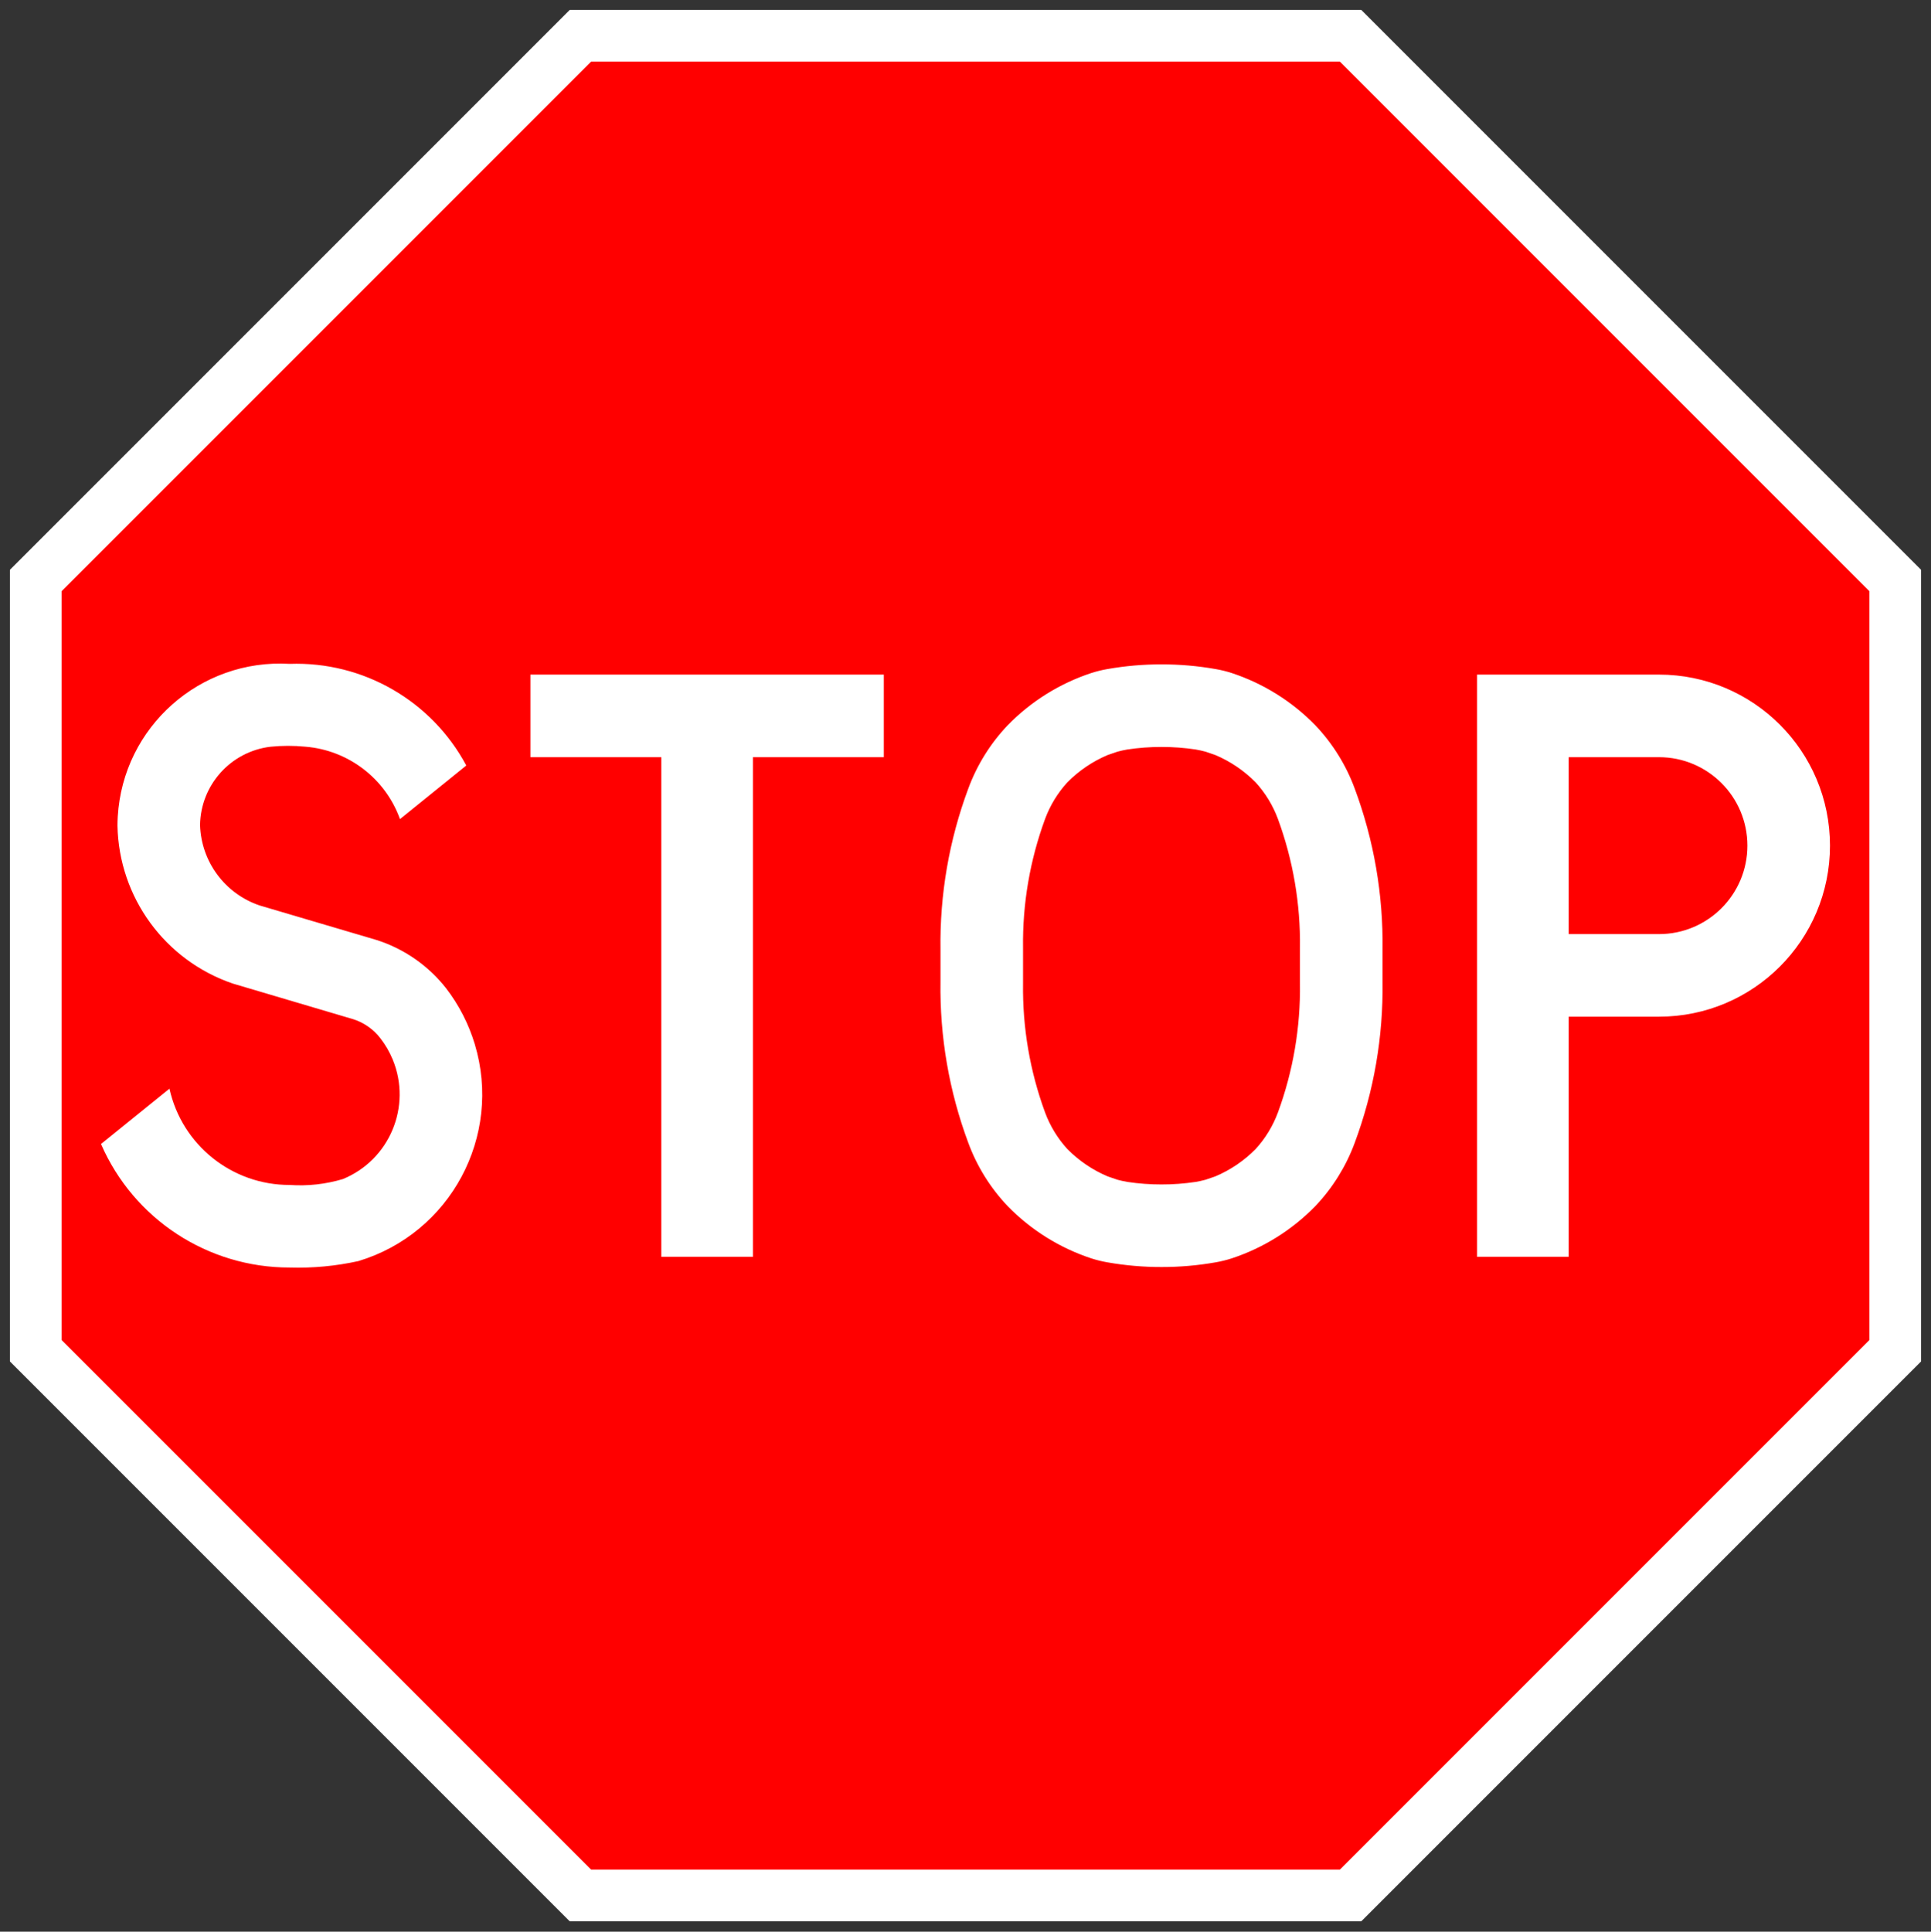
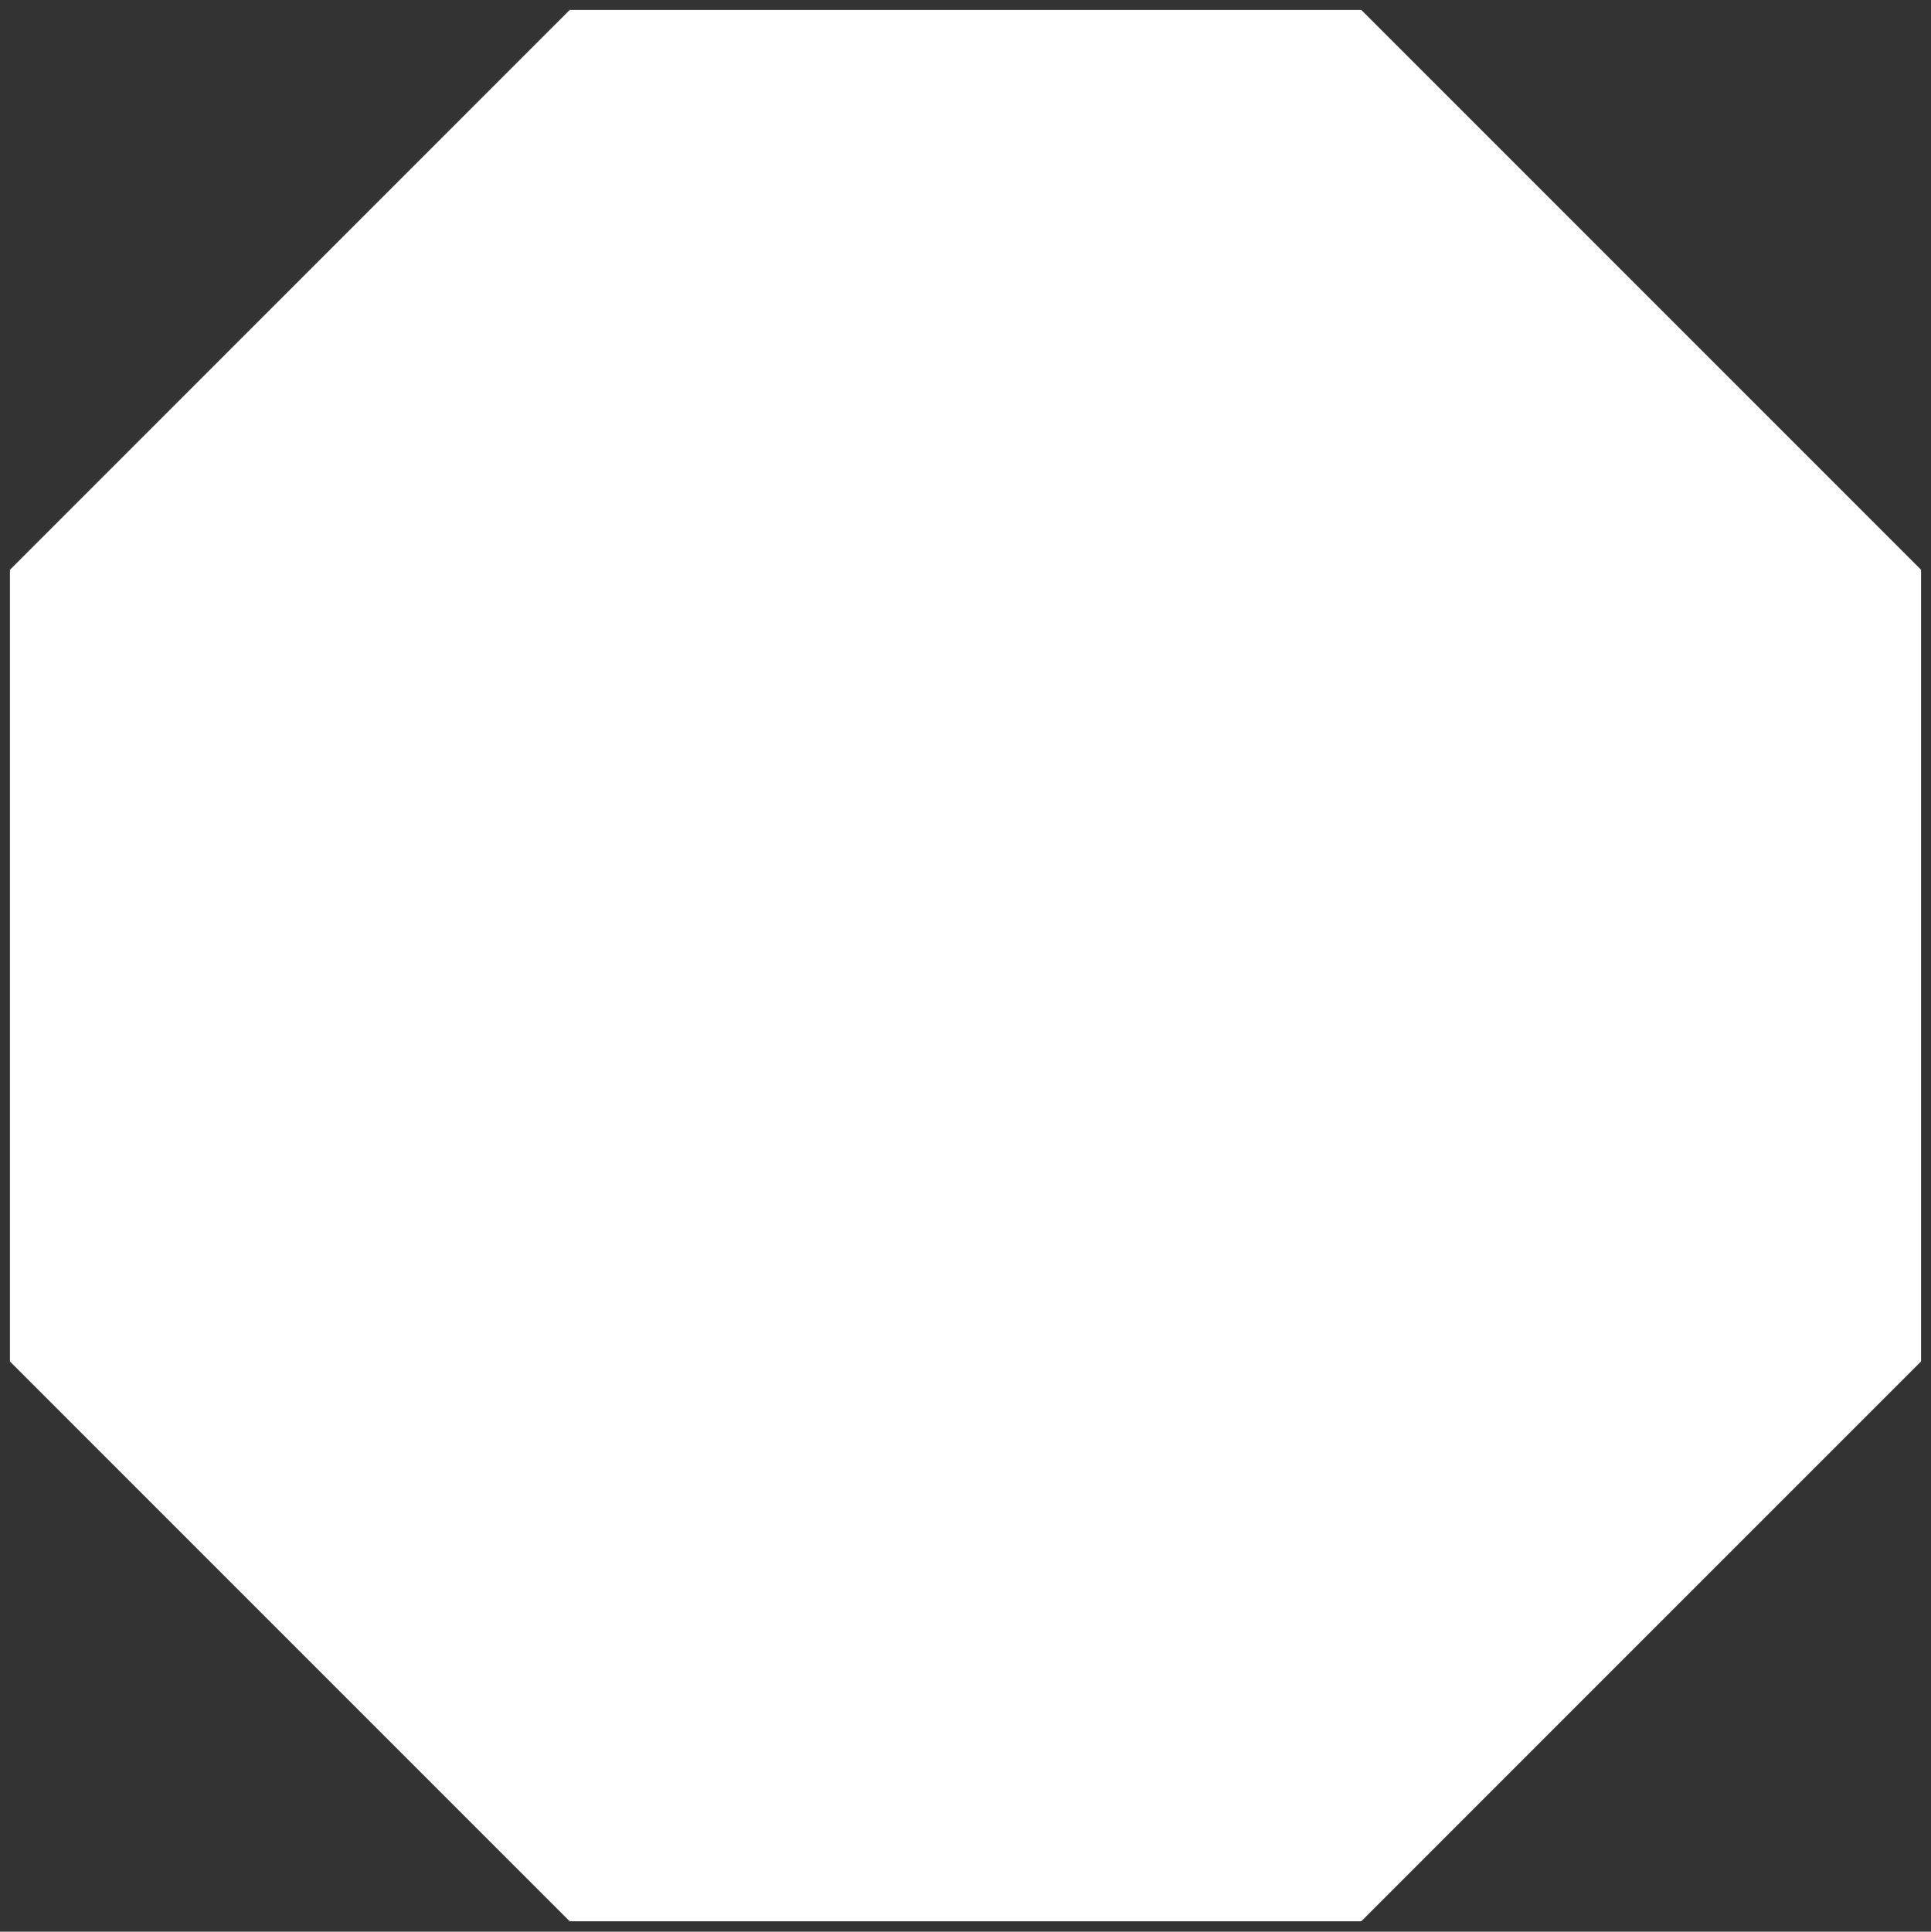
<svg xmlns="http://www.w3.org/2000/svg" xmlns:ns1="http://www.serif.com/" width="100%" height="100%" viewBox="0 0 4210 4211" version="1.1" xml:space="preserve" style="fill-rule:evenodd;clip-rule:evenodd;stroke-linejoin:round;stroke-miterlimit:2;">
  <rect x="0" y="0" width="4210" height="4211" fill="#333333" stroke="none" />
  <g id="Layer-1" ns1:id="Layer 1">
    <path id="path3831" d="M4188.33,1242.06l0,1725.89l-1220.39,1220.38l-1725.89,0.002l-1220.39,-1220.39l0,-1725.89l1220.39,-1220.39l1725.89,0l1220.39,1220.39Z" style="fill:#fff;fill-rule:nonzero;" />
-     <path id="path3045" d="M4075.71,1288.71l0.002,1632.59l-1154.41,1154.41l-1632.59,0.001l-1154.41,-1154.41l-0,-1632.59l1154.41,-1154.41l1632.59,0l1154.41,1154.41Z" style="fill:#f00;fill-rule:nonzero;" />
    <path id="path15" d="M3220.38,1470.6l-0,1269.18l199.707,-0l0,-523.446l196.836,-0c205.925,-0 372.867,-166.941 372.867,-372.866c-0,-205.925 -166.942,-372.866 -372.867,-372.866l-396.543,-0Zm396.543,180.026l-196.836,0l0,385.679l196.836,0c106.505,0 192.84,-86.334 192.84,-192.839c-0,-106.498 -86.342,-192.84 -192.84,-192.84Zm-1084.58,1111.45c39.572,0.071 79.074,-3.375 118.044,-10.243c11.846,-2.051 23.539,-4.928 34.979,-8.611c69.188,-22.811 131.85,-61.991 182.652,-114.2c37.514,-39.571 66.605,-86.348 85.501,-137.493c41.904,-112.499 62.488,-231.824 60.681,-351.855l0,-68.964c1.807,-120.039 -18.777,-239.356 -60.681,-351.854c-18.896,-51.146 -47.987,-97.922 -85.501,-137.494c-50.809,-52.209 -113.464,-91.389 -182.652,-114.2c-11.44,-3.69 -23.133,-6.567 -34.979,-8.611c-38.97,-6.869 -78.472,-10.292 -118.044,-10.244c-39.571,-0.07 -79.073,3.375 -118.043,10.244c-11.846,2.052 -23.538,4.928 -34.979,8.611c-69.188,22.811 -131.85,61.991 -182.652,114.2c-37.514,39.572 -66.604,86.348 -85.501,137.494c-41.903,112.498 -62.488,231.823 -60.681,351.854l0,68.964c-1.8,120.039 18.778,239.356 60.681,351.855c18.897,51.145 47.987,97.922 85.501,137.493c50.809,52.209 113.464,91.389 182.652,114.2c11.441,3.689 23.133,6.567 34.979,8.611c38.977,6.868 78.472,10.293 118.043,10.243Zm-1375.95,-1291.48l770.531,-0l0,180.026l-285.411,0l-0,1089.15l-199.708,-0l-0,-1089.15l-285.412,0l0,-180.026Zm-936.191,1023.3l149.221,-120.599c27.249,122.756 136.198,210.042 261.943,209.86c39.187,2.765 78.549,-1.575 116.181,-12.82c101.912,-41.847 150.6,-158.385 108.76,-260.297c-6.819,-16.608 -15.845,-32.214 -26.844,-46.405c-14.969,-19.618 -35.595,-34.181 -59.091,-41.722l-262.552,-77.701c-148.031,-50.305 -248.683,-187.967 -251.729,-344.28c0,-6.63 0.229,-13.267 0.624,-19.884c11.615,-195.443 179.466,-344.468 374.91,-332.86c160.08,-5.601 309.398,80.348 384.958,221.587l-144.551,116.825c-31.85,-88.462 -112.436,-150.165 -206.142,-157.839c-25.373,-2.493 -50.935,-2.458 -76.309,0.104c-86.621,10.509 -152.153,83.387 -153.449,170.632c2.416,79.738 54.079,149.598 129.61,175.265l255.621,75.496c59.882,19.17 112.631,55.885 151.398,105.392c27.977,36.435 49.114,77.638 62.368,121.621c60.492,200.674 -53.147,412.396 -253.821,472.881c-49.129,10.831 -99.406,15.537 -149.683,14.017c-178.55,0.275 -340.205,-105.532 -411.423,-269.274l0,0.001Zm2312.14,88.155c24.912,0.071 49.787,-1.793 74.425,-5.489c7.261,-1.275 14.458,-2.863 21.579,-4.761c7.099,-2.423 14.198,-4.852 21.291,-7.289c33.04,-13.947 62.998,-34.271 88.168,-59.813c21.089,-23.174 37.521,-50.186 48.387,-79.57c33.089,-90.052 49.36,-185.412 48.016,-281.337l-0,-77.17c1.344,-95.926 -14.927,-191.285 -48.016,-281.337c-10.873,-29.385 -27.298,-56.403 -48.387,-79.57c-25.17,-25.549 -55.128,-45.874 -88.168,-59.813c-7.093,-2.444 -14.192,-4.872 -21.291,-7.289c-7.121,-1.904 -14.318,-3.494 -21.579,-4.761c-24.638,-3.697 -49.513,-5.531 -74.425,-5.489c-24.91,-0.071 -49.786,1.792 -74.424,5.489c-7.261,1.274 -14.458,2.864 -21.579,4.761c-7.099,2.423 -14.198,4.852 -21.29,7.289c-33.04,13.946 -62.999,34.271 -88.17,59.813c-21.087,23.175 -37.52,50.185 -48.386,79.57c-33.088,90.052 -49.36,185.411 -48.015,281.337l-0,77.17c-1.345,95.925 14.927,191.285 48.015,281.337c10.874,29.384 27.299,56.403 48.386,79.57c25.171,25.548 55.13,45.873 88.17,59.813c7.092,2.443 14.191,4.874 21.29,7.289c7.121,1.904 14.318,3.494 21.579,4.761c24.638,3.696 49.514,5.531 74.424,5.489Z" style="fill:#fff;" />
  </g>
</svg>